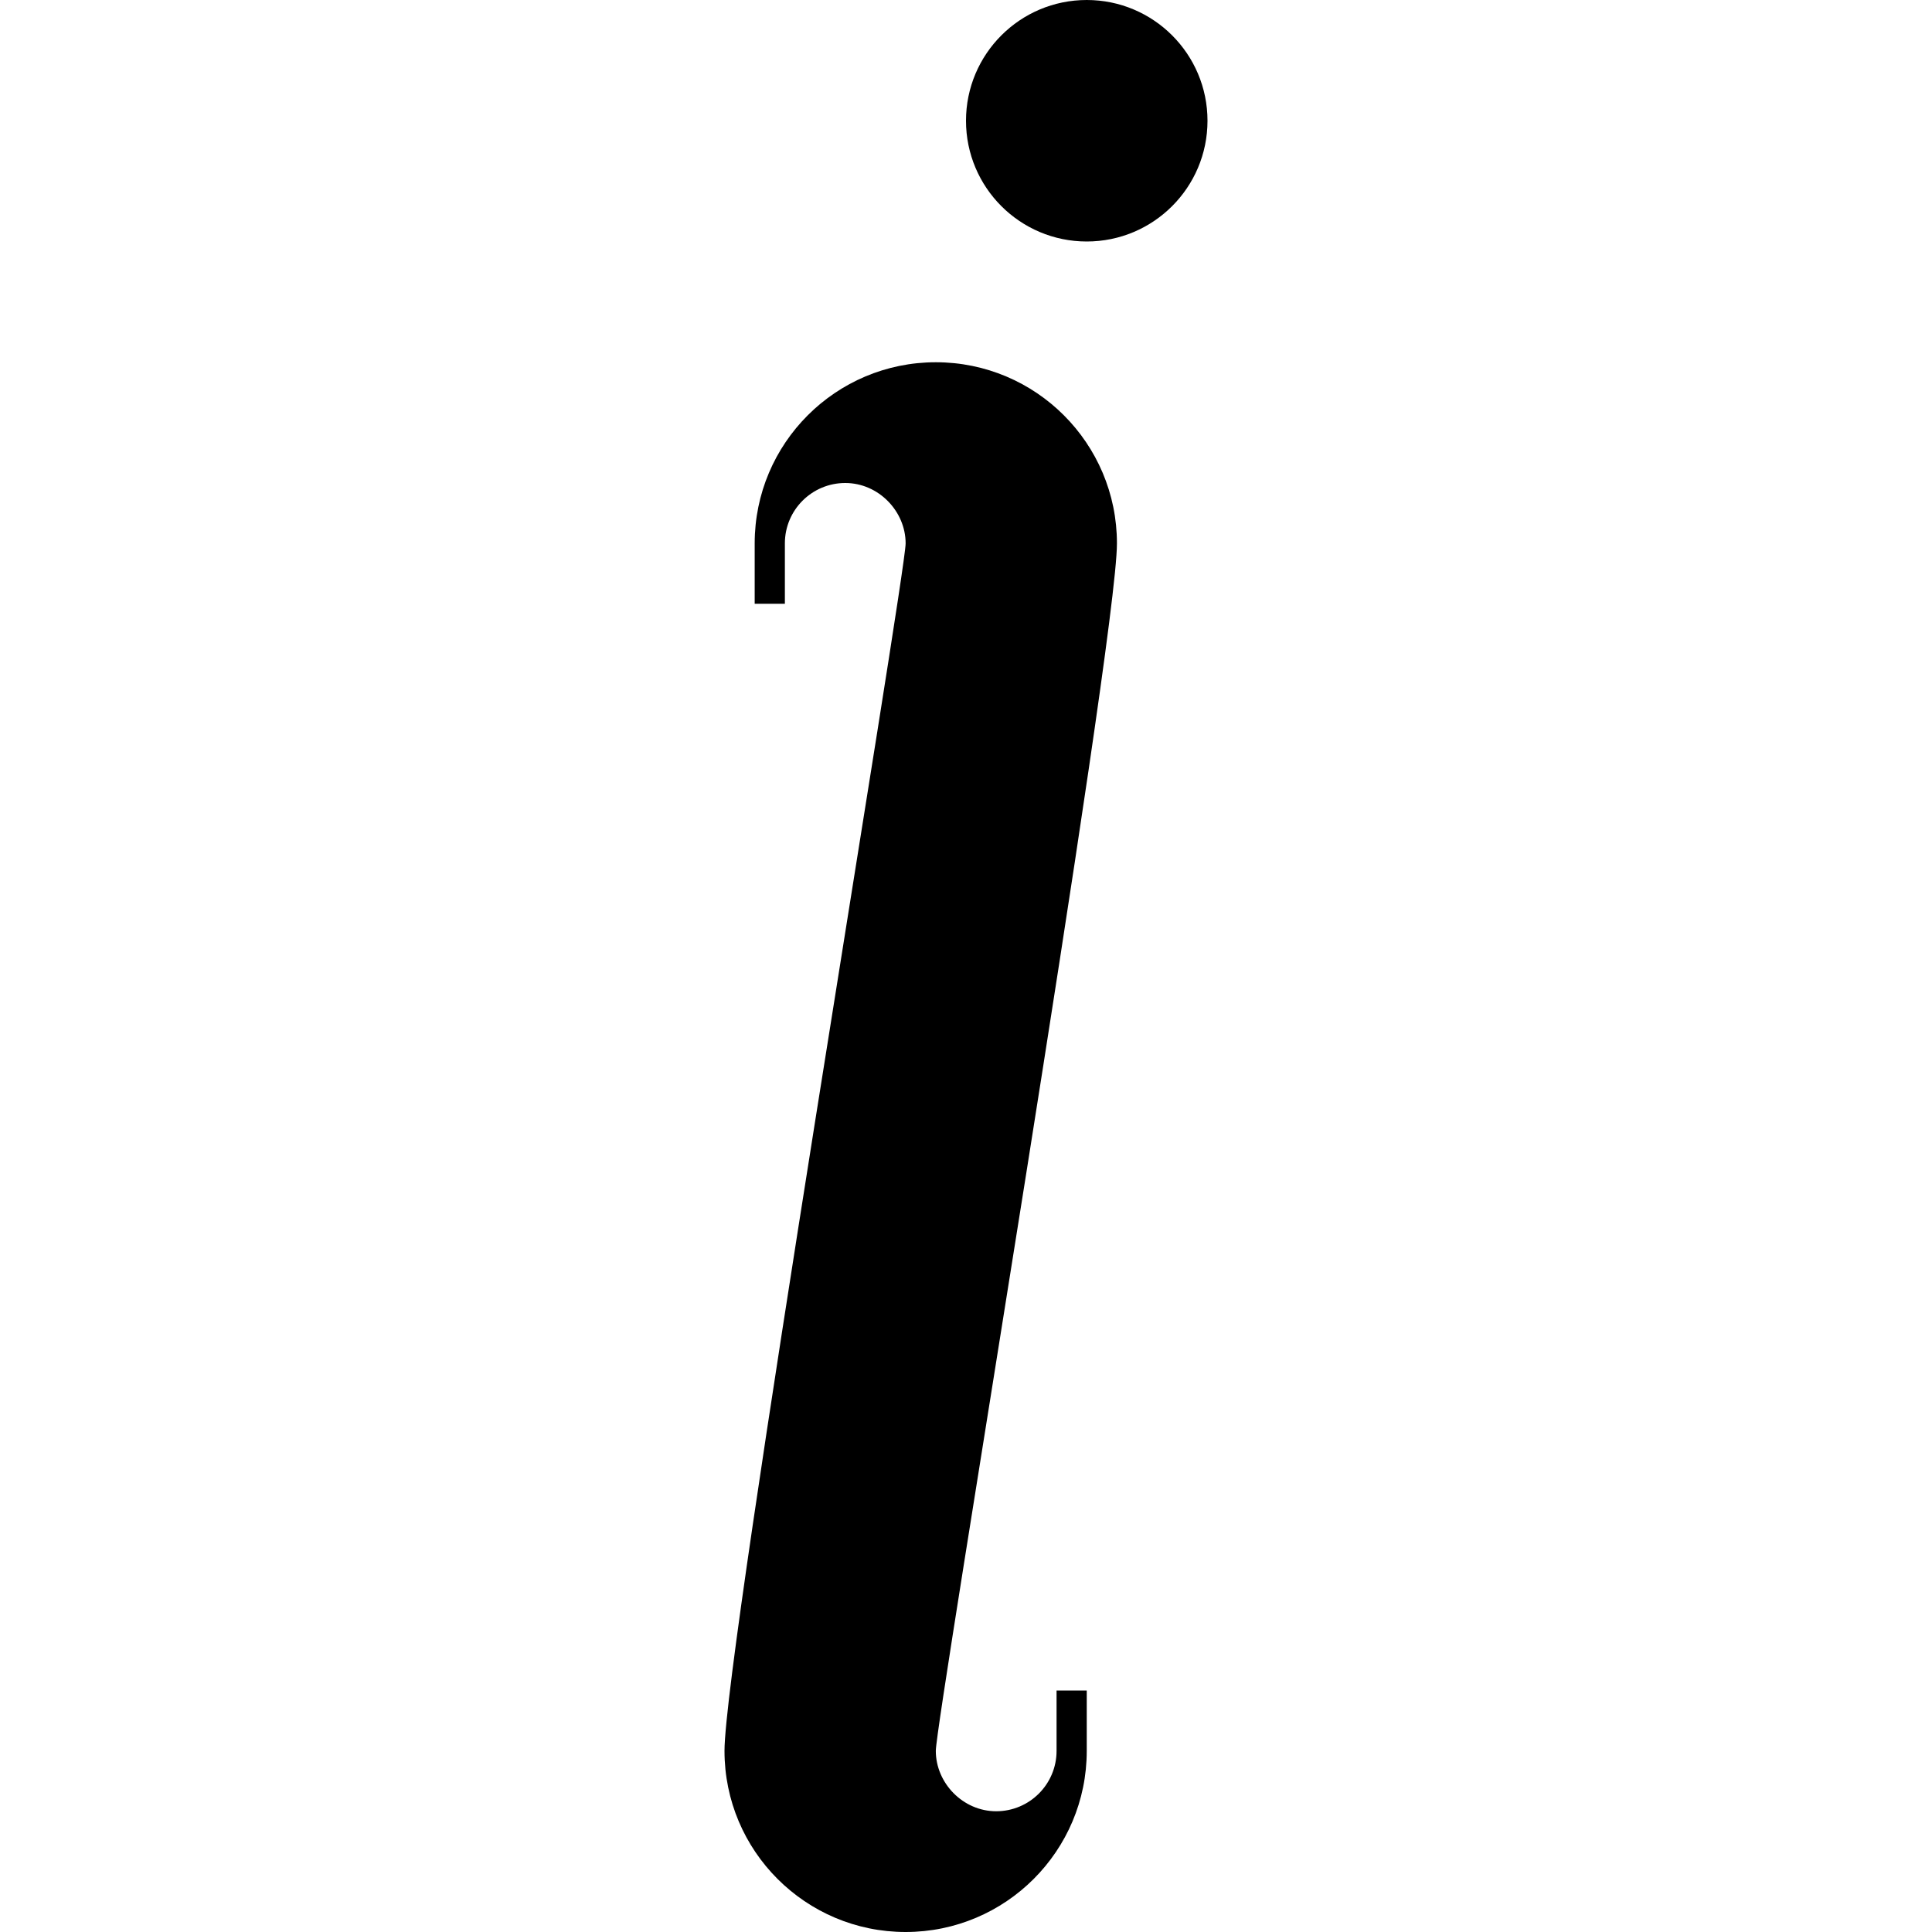
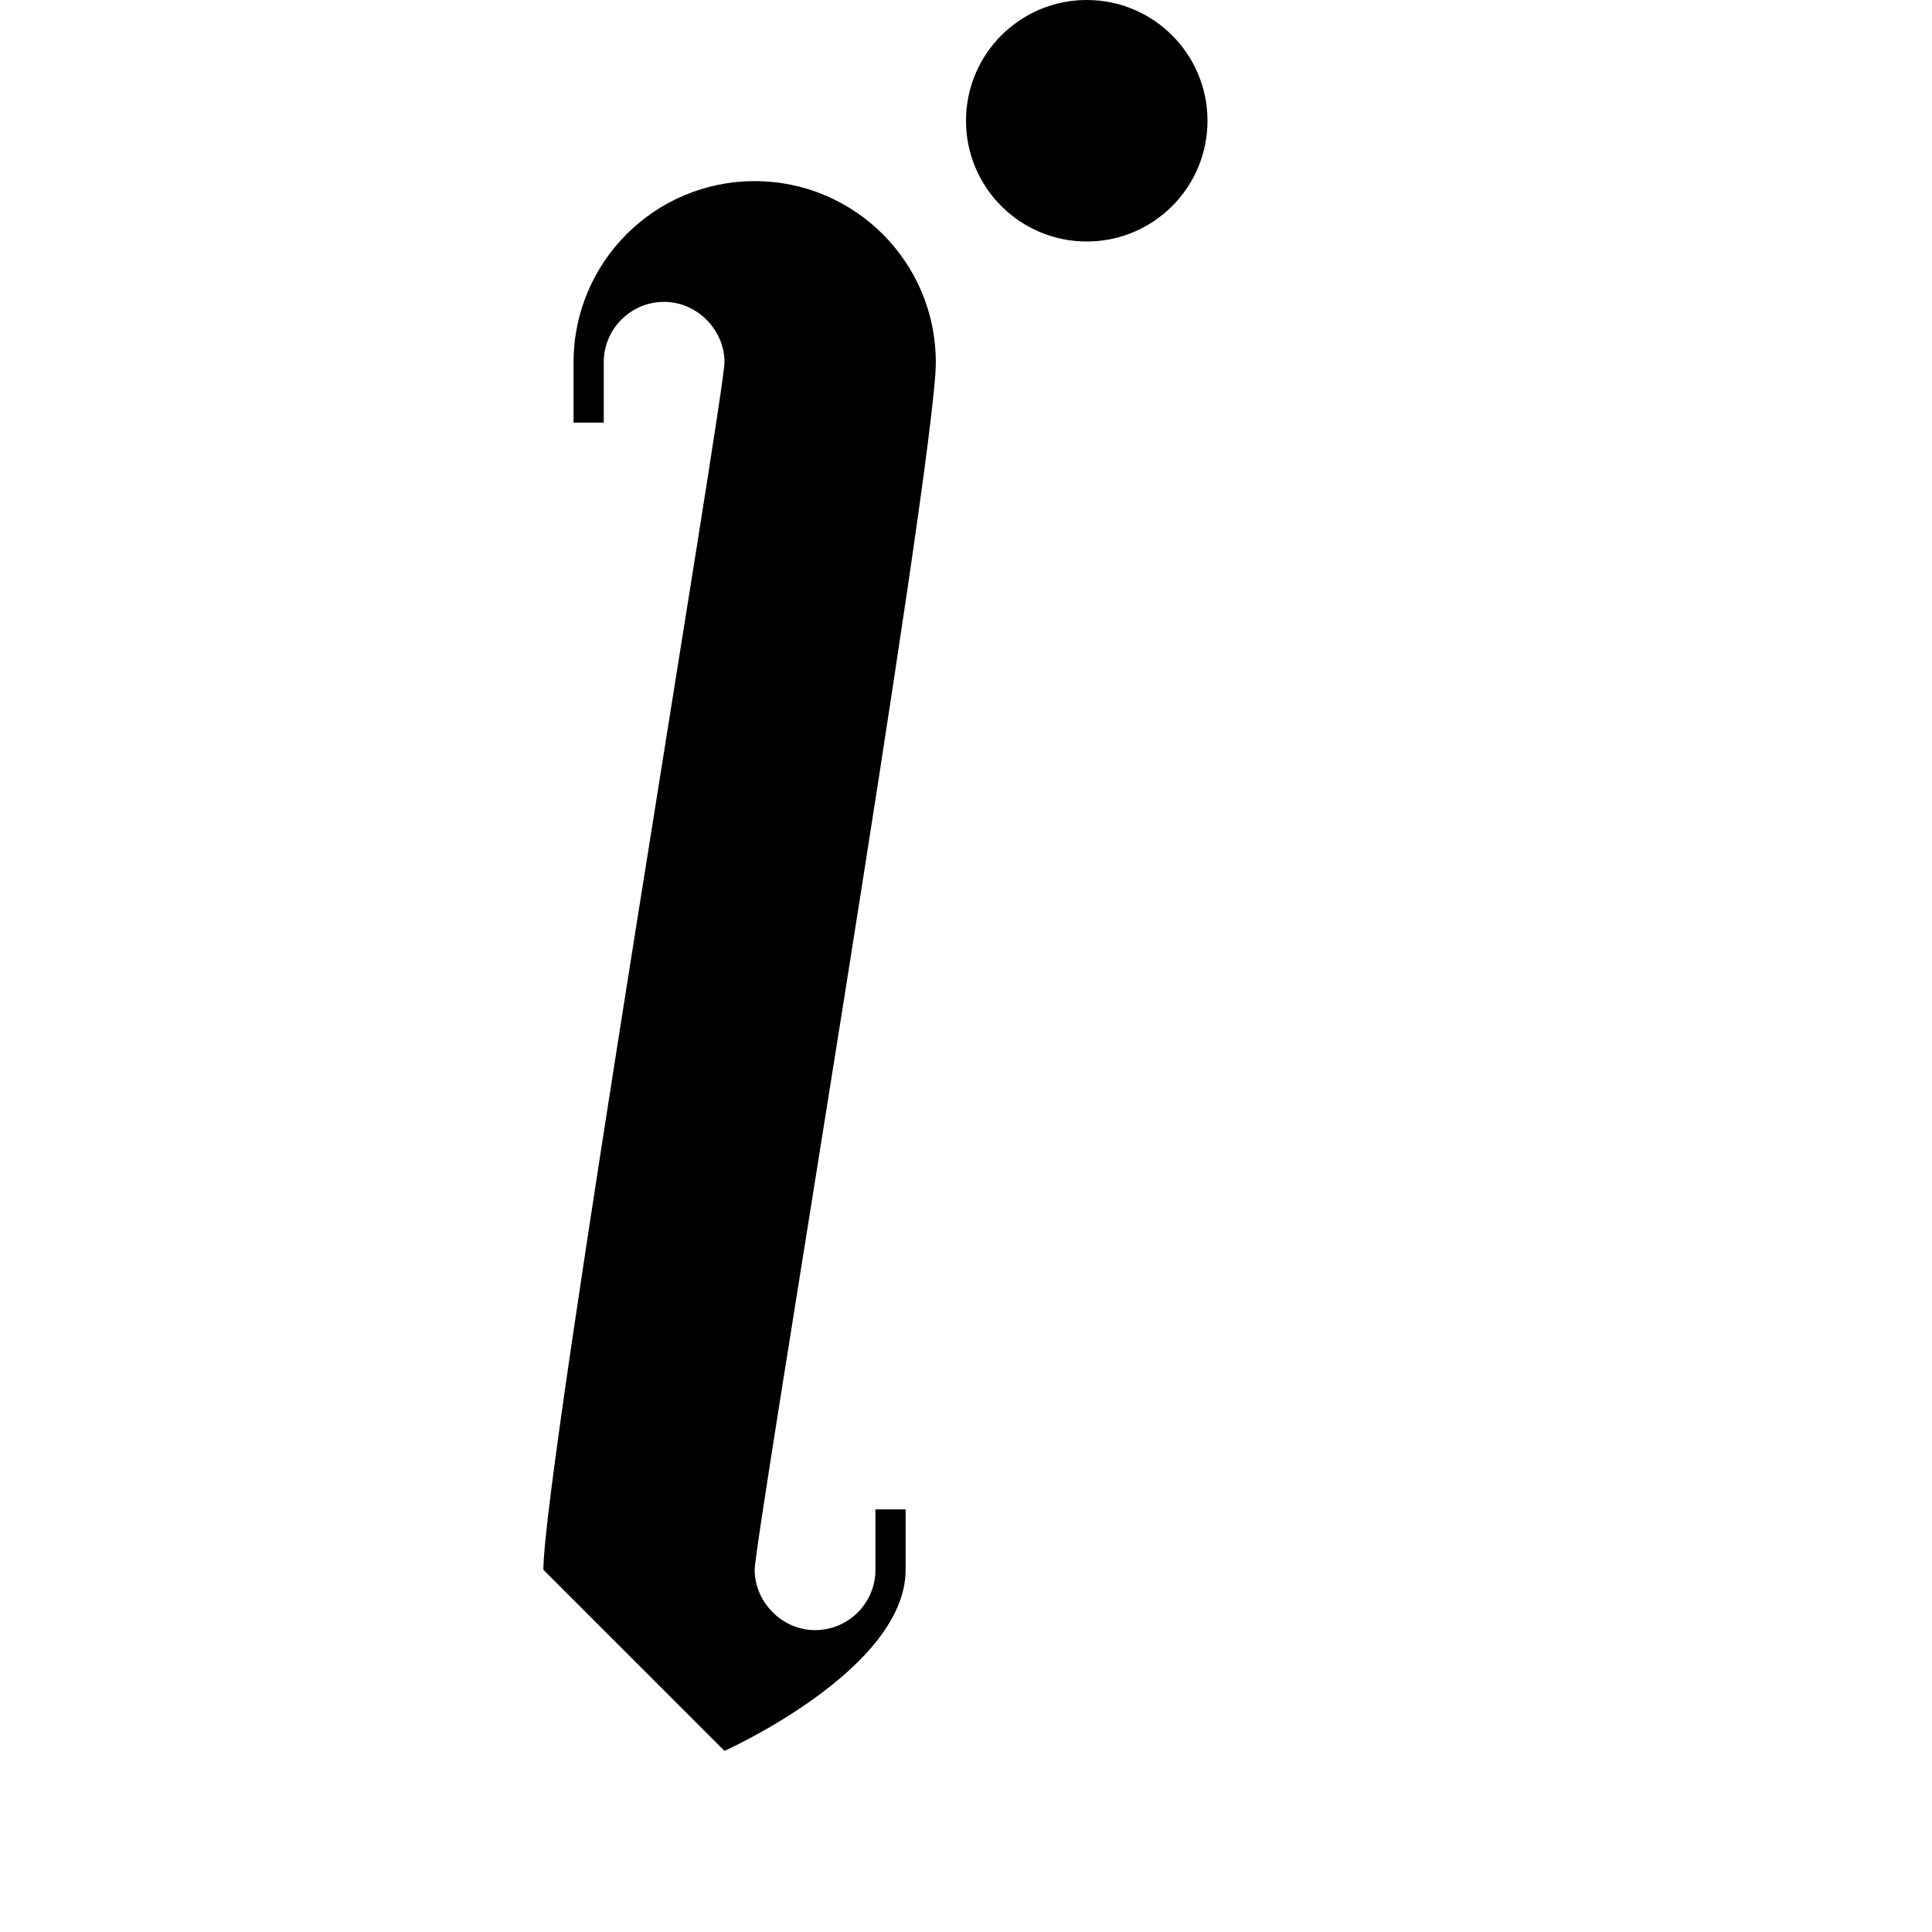
<svg xmlns="http://www.w3.org/2000/svg" class="iconic iconic-info" width="128" height="128" viewBox="0 0 128 128">
  <g class="iconic-metadata">
    <title>Info</title>
  </g>
  <g class="iconic-info-lg iconic-container iconic-lg" data-width="32" data-height="128" display="inline" transform="translate(48)">
    <circle cx="24" cy="8" r="8" class="iconic-info-dot iconic-property-fill" />
-     <path d="M0 116c0 6.627 5.373 12 12 12s12-5.373 12-12v-4h-2v4c0 2.209-1.791 4-4 4s-4-1.875-4-4 12-73.373 12-80-5.373-12-12-12-12 5.373-12 12v4h2v-4c0-2.209 1.791-4 4-4s4 1.875 4 4-12 73.373-12 80z" class="iconic-info-vertical-line iconic-property-fill" />
+     <path d="M0 116s12-5.373 12-12v-4h-2v4c0 2.209-1.791 4-4 4s-4-1.875-4-4 12-73.373 12-80-5.373-12-12-12-12 5.373-12 12v4h2v-4c0-2.209 1.791-4 4-4s4 1.875 4 4-12 73.373-12 80z" class="iconic-info-vertical-line iconic-property-fill" />
  </g>
  <g class="iconic-info-md iconic-container iconic-md" data-width="10" data-height="32" display="none" transform="scale(4) translate(11)">
-     <circle cx="7.5" cy="2.5" r="2.5" class="iconic-info-dot iconic-property-fill" />
-     <path d="M0 28c0 2.209 1.791 4 4 4s4-1.791 4-4v-1h-1v1c0 .828-.672 1.5-1.5 1.5s-1.5-.672-1.5-1.5 4-15 4-17-1.791-4-4-4-4 1.791-4 4v1h1v-1c0-.828.672-1.5 1.5-1.5s1.5.792 1.5 1.5-4 14.791-4 17z" class="iconic-info-vertical-line iconic-property-fill" />
-   </g>
+     </g>
  <g class="iconic-info-sm iconic-container iconic-sm" data-width="6" data-height="16" display="none" transform="scale(8) translate(5)">
    <circle cx="4.5" cy="1.5" r="1.5" class="iconic-info-dot iconic-property-fill" />
    <path d="M1 13.5c0 1.328 1.119 2.5 2.5 2.5s2.5-1.119 2.5-2.5v-.5h-1v.5c0 .552-.448 1-1 1s-1-.438-1-1c0-1.156 2-5.625 2-7s-1.119-2.5-2.5-2.5-2.5 1.119-2.5 2.5v.5h1v-.5c0-.552.448-1 1-1s1 .5 1 1c0 1.25-2 5.672-2 7z" class="iconic-info-vertical-line iconic-property-fill" />
  </g>
</svg>